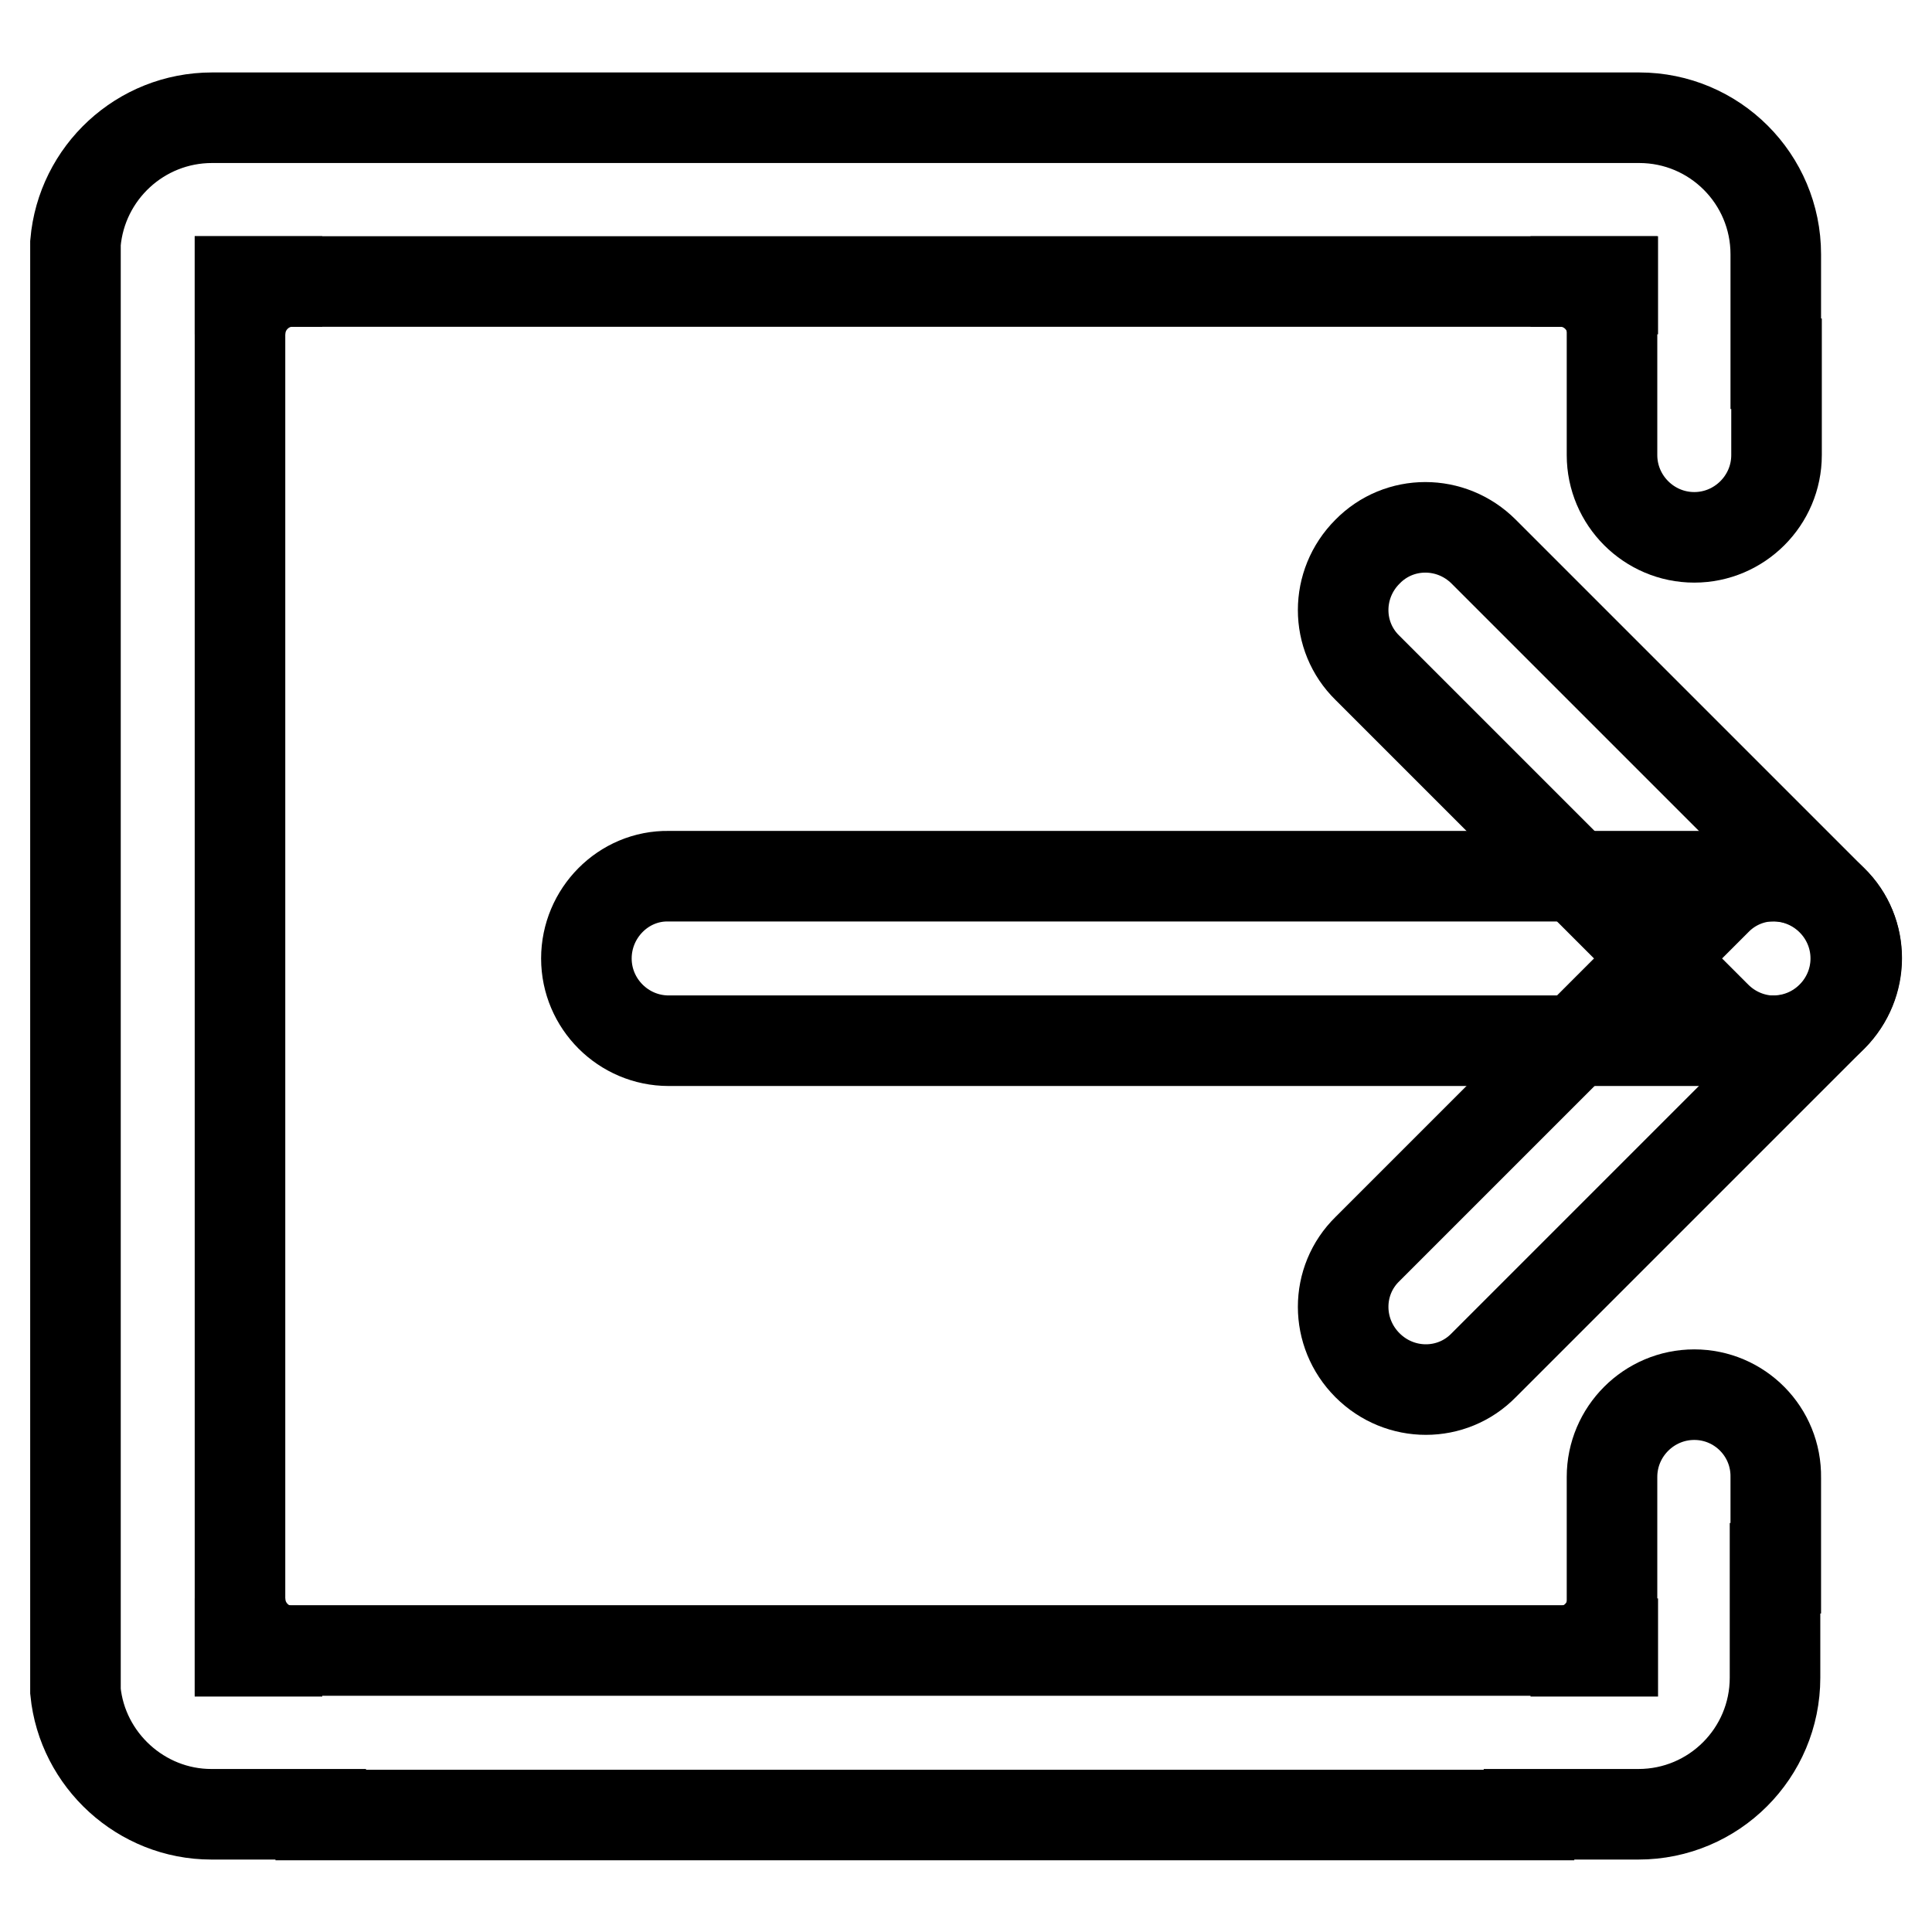
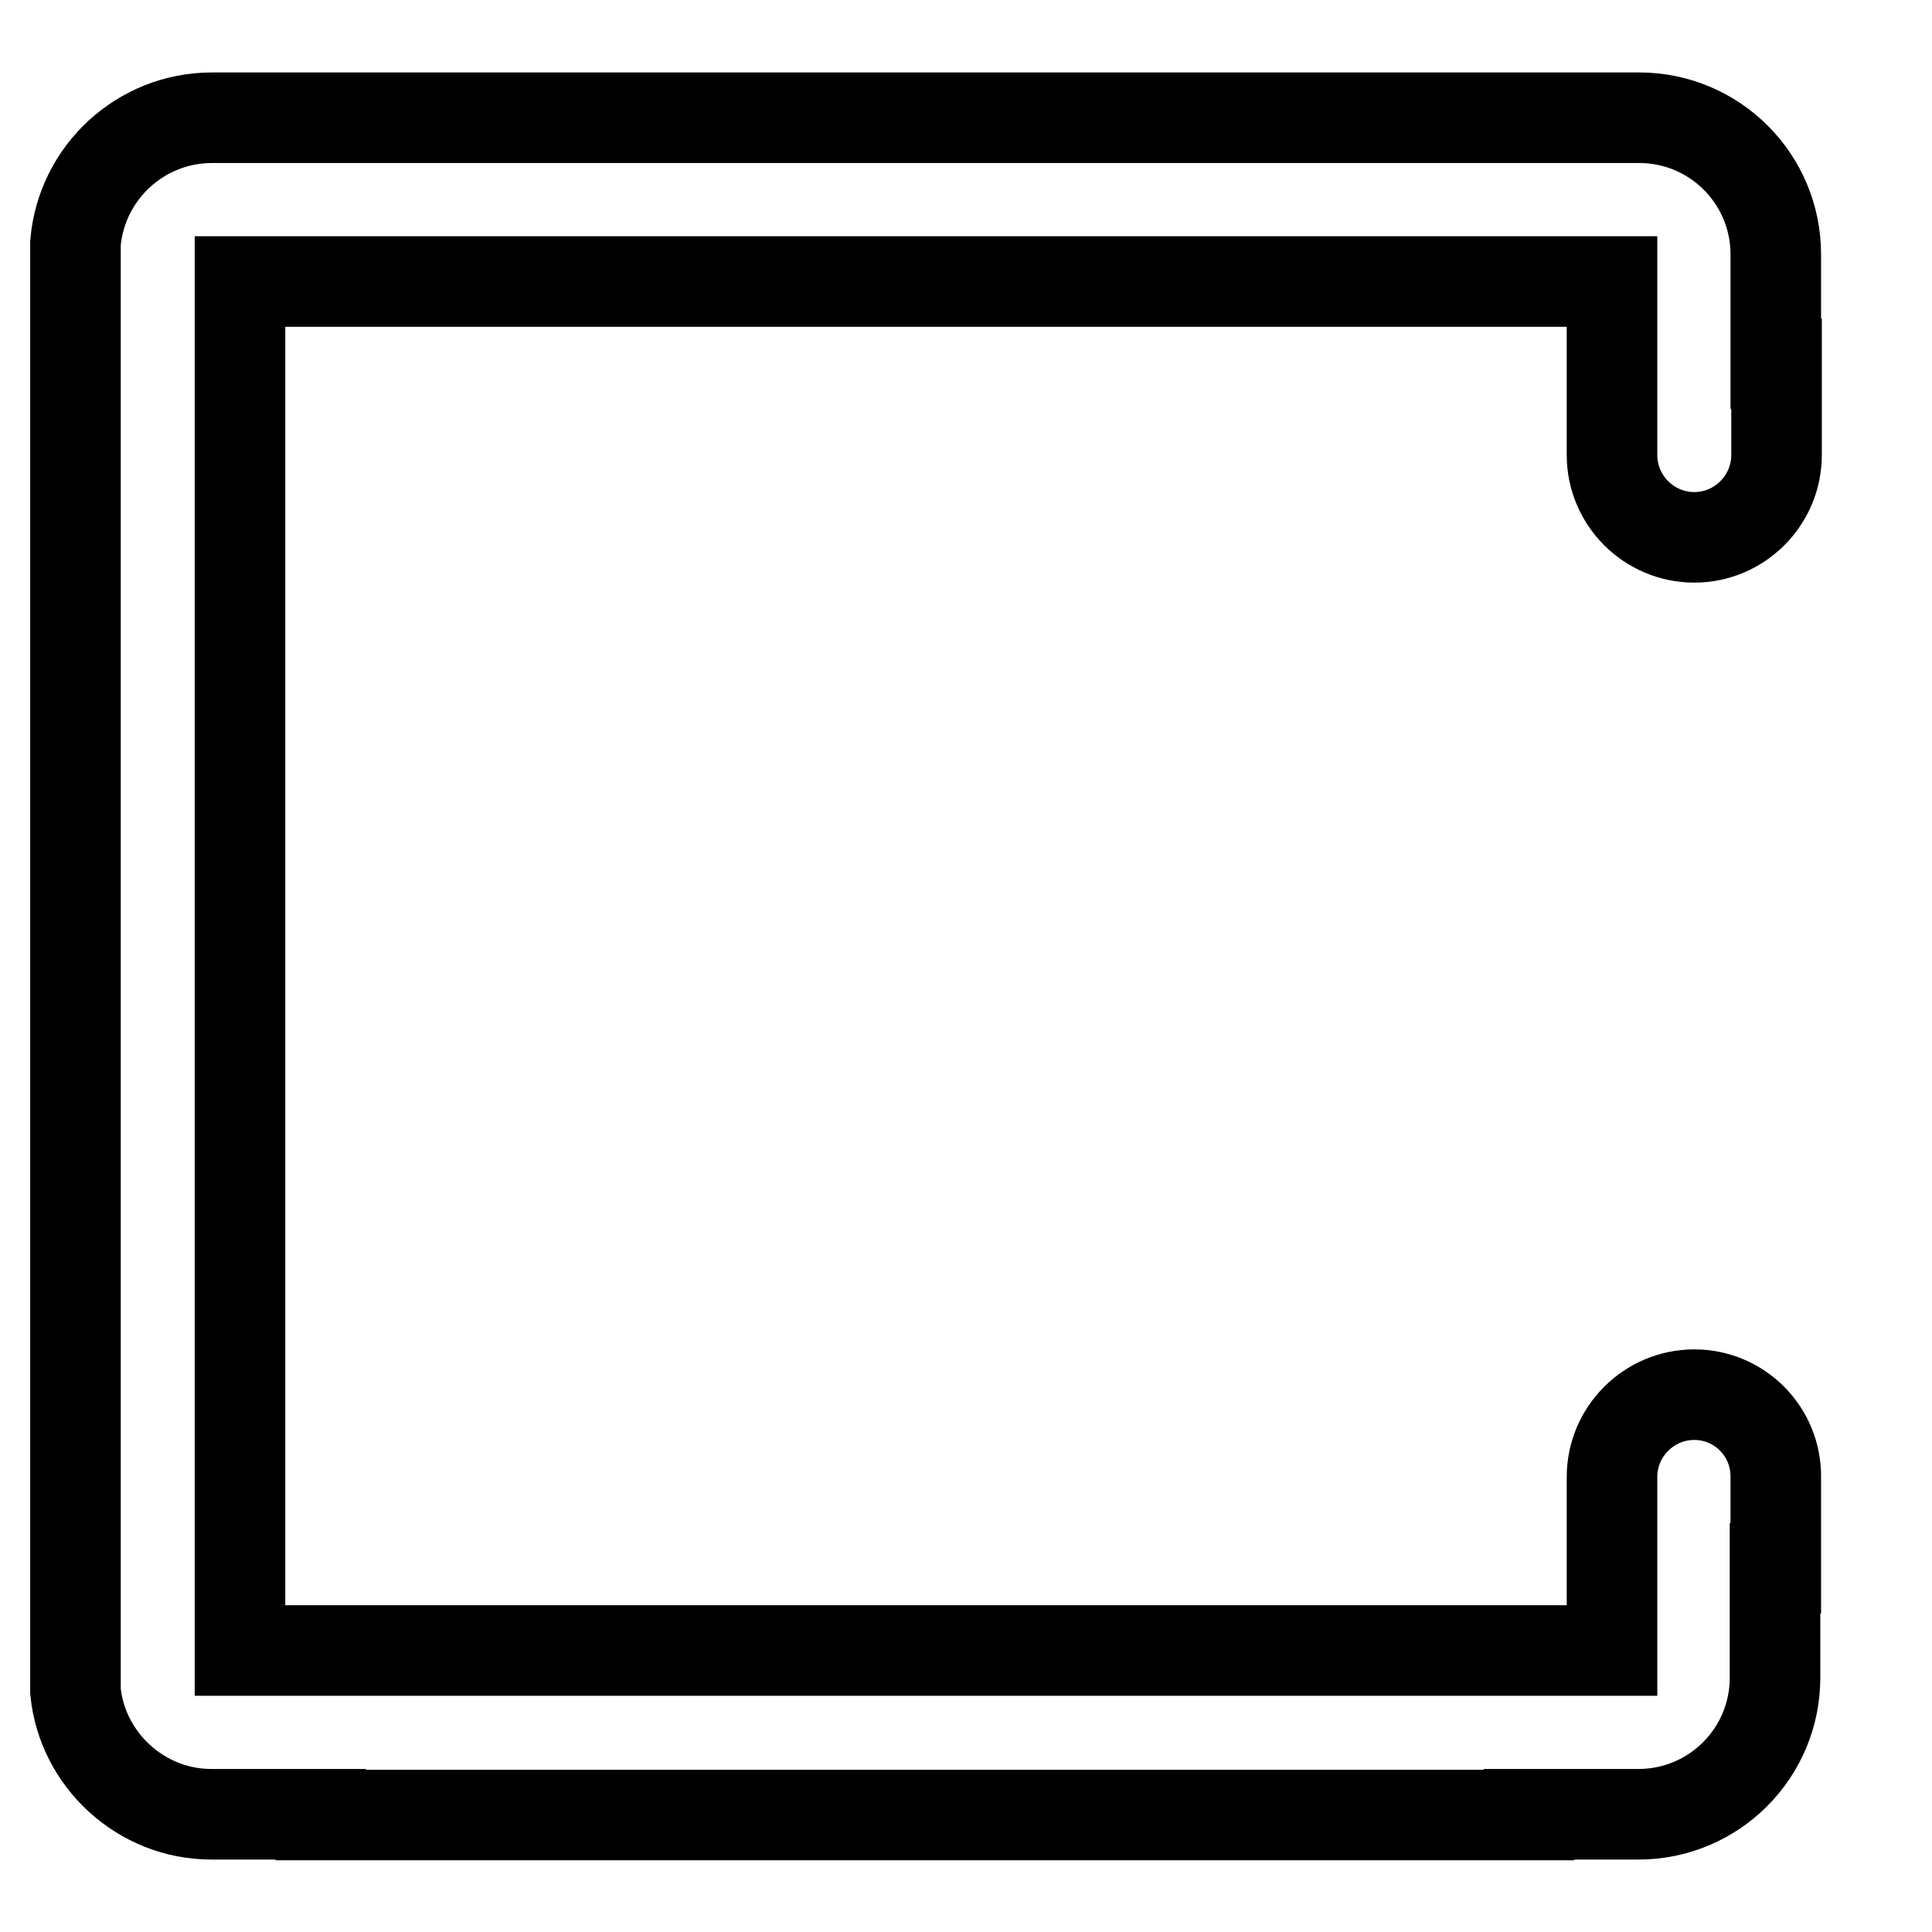
<svg xmlns="http://www.w3.org/2000/svg" version="1.1" x="0px" y="0px" viewBox="0 0 256 256" enable-background="new 0 0 256 256" xml:space="preserve">
  <g>
-     <path stroke-width="12" fill-opacity="0" stroke="#000000" d="M213.7,218.8h-10.9h4.3c3.7-0.2,6.6-3.3,6.6-7V218.8z M31.8,218.8h10.9h-4.3c-3.7-0.2-6.6-3.3-6.6-7V218.8z  M213.7,37.3h-10.9h4.3c3.7,0.2,6.6,3.3,6.6,7V37.3z M31.8,37.3h10.9h-4.3c-3.7,0.2-6.6,3.3-6.6,7V37.3z M77.7,127 c0,6,4.9,10.9,10.9,10.9h146.4c6,0,10.9-4.9,10.9-10.9c0-6-4.9-10.9-10.9-10.9H88.6C82.6,116,77.7,121,77.7,127z" />
-     <path stroke-width="12" fill-opacity="0" stroke="#000000" d="M181.2,73.1c-4.3,4.3-4.3,11.2,0,15.4l46.2,46.2c4.3,4.3,11.2,4.3,15.4,0s4.3-11.2,0-15.4l-46.2-46.2 C192.3,68.8,185.4,68.8,181.2,73.1z" />
-     <path stroke-width="12" fill-opacity="0" stroke="#000000" d="M181.2,180.9c4.3,4.3,11.2,4.3,15.4,0l46.2-46.2c4.3-4.3,4.3-11.2,0-15.4c-4.3-4.3-11.2-4.3-15.4,0 l-46.2,46.2C176.9,169.7,176.9,176.6,181.2,180.9z" />
    <path stroke-width="12" fill-opacity="0" stroke="#000000" d="M224.5,184.8c-6,0-10.9,4.9-10.9,10.9v23H31.8V37.3h181.8v23c0,6,4.9,10.9,10.9,10.9 c6,0,10.9-4.9,10.9-10.9V48.2h-0.1V34.1v-0.4c0-10-8.1-18.1-18.1-18.1h-0.1v0h-14.4v0H42.6v0H28.2v0h-0.1 c-9.5,0-17.3,7.3-18.1,16.6v191.9c0.9,9.1,8.7,16.3,18,16.3h0.1v0h14.4v0.1h160.1v-0.1h14.4v0h0.1c10,0,18.1-8.1,18.1-18.1v-14.5 h0.1v-12C235.4,189.7,230.5,184.8,224.5,184.8L224.5,184.8z" />
  </g>
</svg>